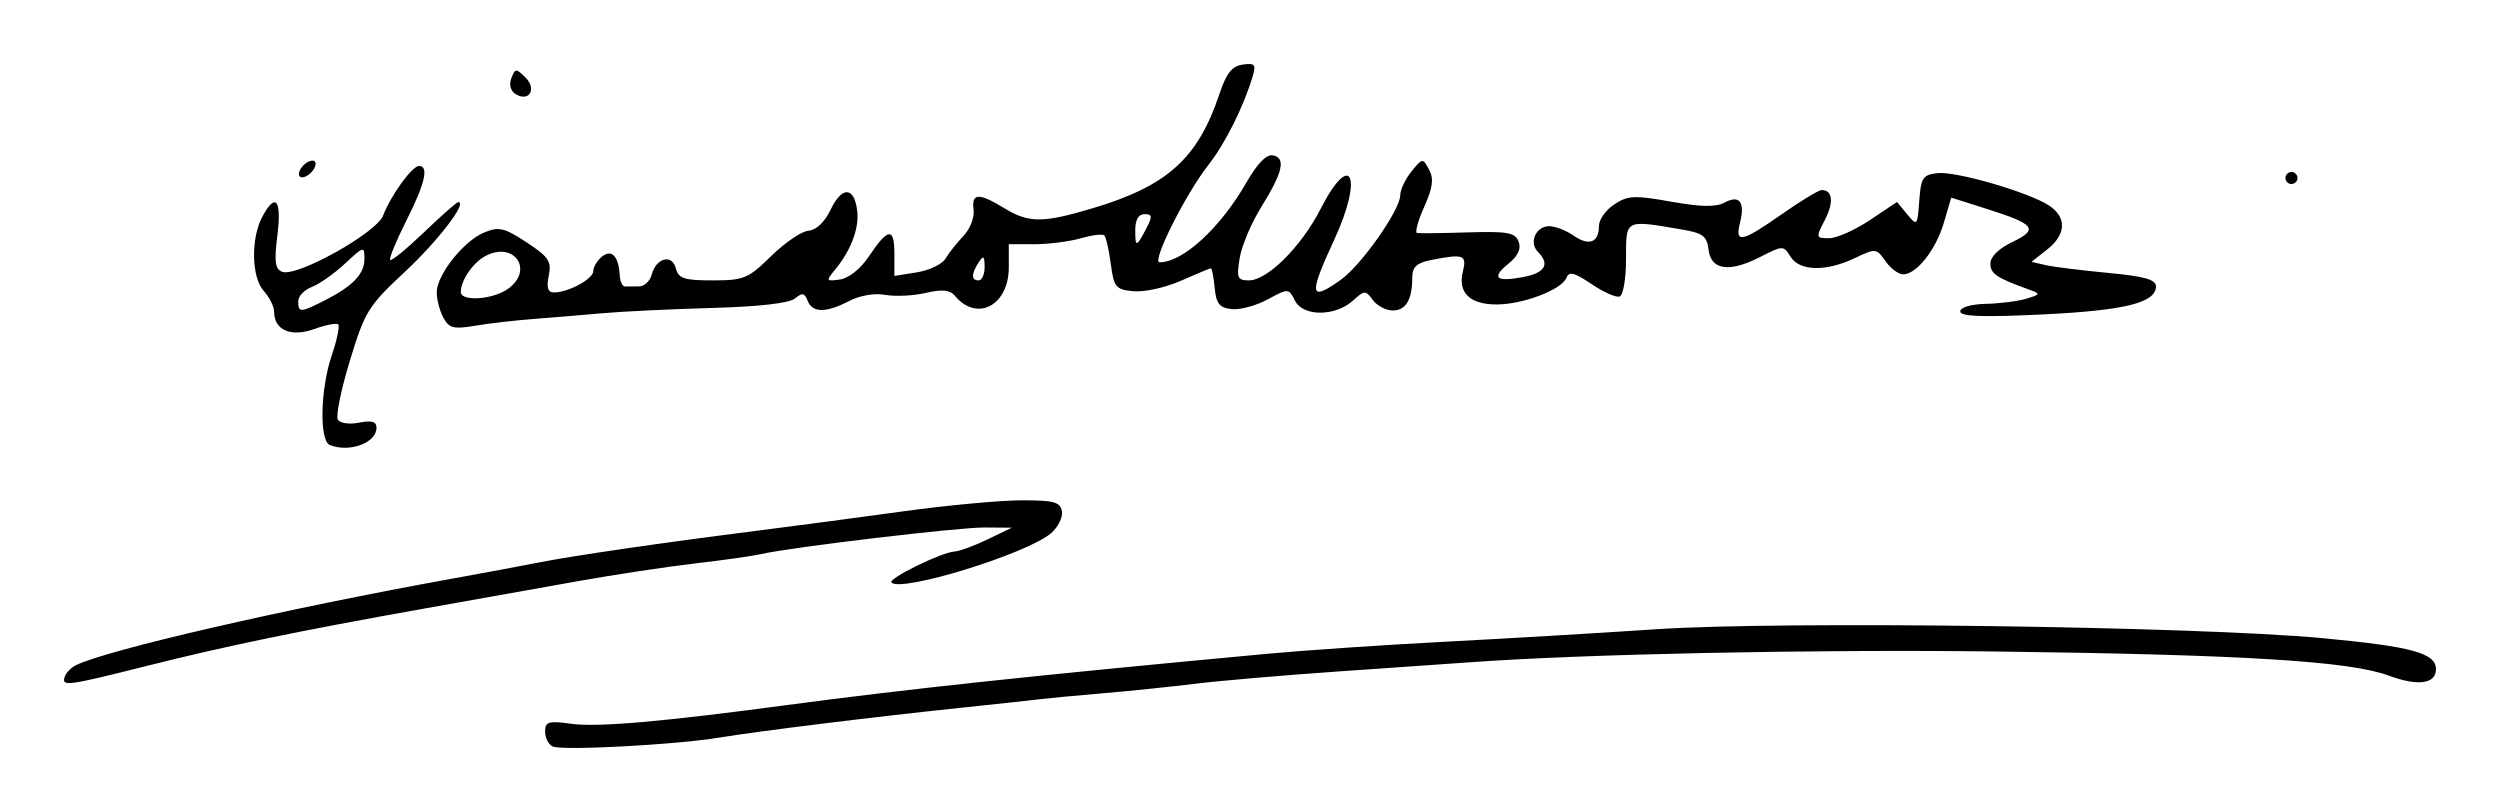
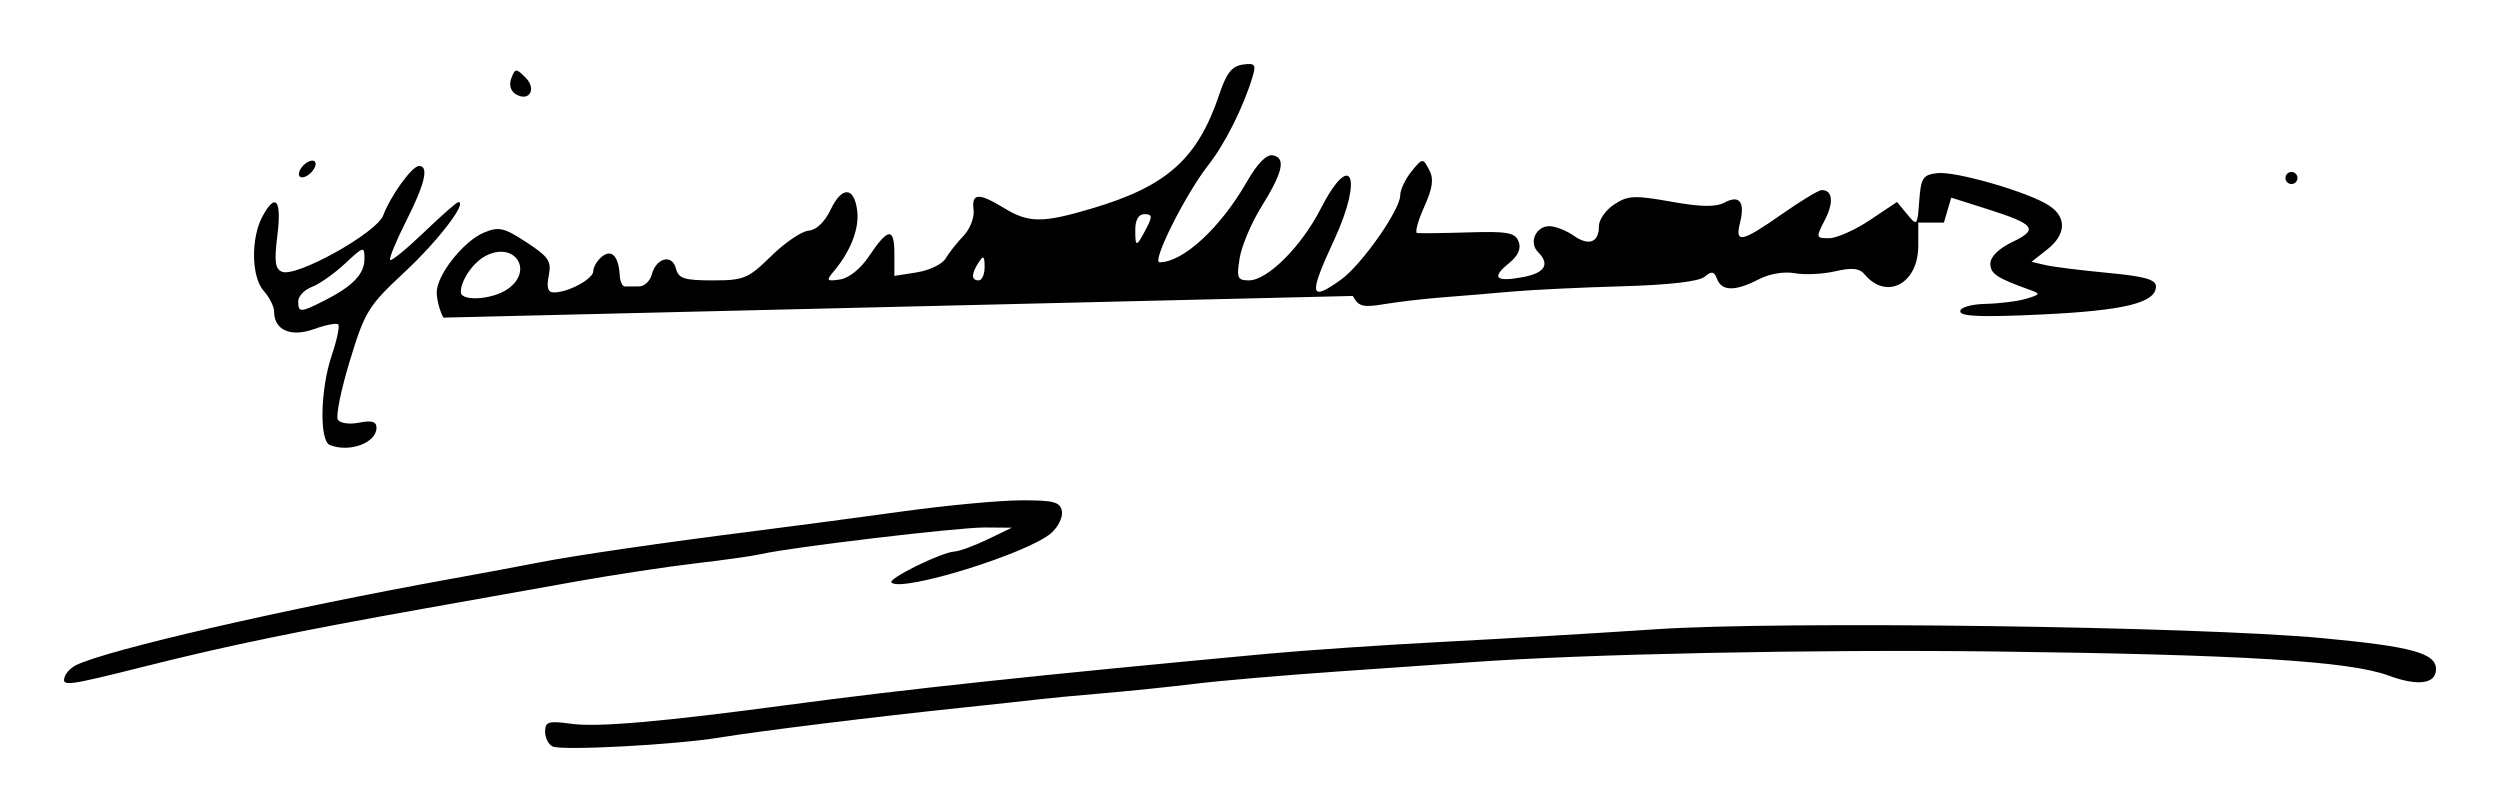
<svg xmlns="http://www.w3.org/2000/svg" xmlns:ns1="http://www.inkscape.org/namespaces/inkscape" xmlns:ns2="http://sodipodi.sourceforge.net/DTD/sodipodi-0.dtd" width="117.165mm" height="38.054mm" viewBox="0 0 415.152 134.836" id="svg3501" version="1.1" ns1:version="0.91 r13725" ns2:docname="Firma de Claudio Sánchez Albornoz.svg">
  <defs id="defs3503" />
  <ns2:namedview id="base" pagecolor="#ffffff" bordercolor="#666666" borderopacity="1.0" ns1:pageopacity="0.0" ns1:pageshadow="2" ns1:zoom="1.4" ns1:cx="195.52428" ns1:cy="-55.305734" ns1:document-units="px" ns1:current-layer="layer1" showgrid="false" fit-margin-top="3" fit-margin-right="3" fit-margin-bottom="3" fit-margin-left="3" ns1:window-width="1301" ns1:window-height="744" ns1:window-x="65" ns1:window-y="24" ns1:window-maximized="1" />
  <g ns1:label="Capa 1" ns1:groupmode="layer" id="layer1" transform="translate(-77.478,-352.089)">
-     <path style="fill:#000000" d="m 169.25,476.048 c -0.688,-0.312 -1.25,-1.421 -1.25,-2.465 0,-1.666 0.535,-1.824 4.38,-1.297 4.318,0.592 15.043,-0.34 35.62,-3.095 19.798,-2.651 41.938,-5.014 80,-8.542 6.325,-0.586 19.6,-1.485 29.5,-1.998 9.9,-0.513 25.65,-1.445 35,-2.071 20.923,-1.402 89.597,-0.485 110.604,1.476 14.867,1.388 18.896,2.488 18.896,5.157 0,2.458 -3.003,2.864 -7.864,1.062 -6.472,-2.399 -24.146,-3.483 -65.136,-3.997 -30.153,-0.378 -68.572,0.41 -87.5,1.795 -2.75,0.201 -12.425,0.876 -21.5,1.499 -9.075,0.623 -19.875,1.549 -24,2.056 -4.125,0.507 -11.1,1.227 -15.5,1.599 -4.4,0.372 -9.125,0.817 -10.5,0.989 -1.375,0.172 -7.225,0.807 -13,1.412 -14.502,1.518 -33.395,3.849 -40.099,4.948 -7.327,1.201 -26.052,2.197 -27.651,1.472 z M 88.226,464.469 c 0.216,-0.648 1.041,-1.504 1.833,-1.901 5.052,-2.534 34.916,-9.409 62.44,-14.374 4.95,-0.893 11.384,-2.093 14.298,-2.667 5.996,-1.181 20.456,-3.287 36.702,-5.344 6.05,-0.766 16.85,-2.2 24,-3.187 7.15,-0.986 15.917,-1.806 19.482,-1.821 5.47,-0.023 6.537,0.255 6.835,1.782 0.194,0.995 -0.613,2.647 -1.794,3.671 -3.906,3.388 -24.845,9.864 -26.509,8.2 -0.64,-0.64 8.269,-5.021 10.487,-5.156 0.825,-0.05 3.3,-0.961 5.5,-2.024 l 4,-1.932 -4.5,-0.033 c -4.351,-0.032 -32.294,3.293 -37.124,4.417 -1.307,0.304 -6.201,0.998 -10.876,1.541 -4.675,0.543 -13.45,1.87 -19.5,2.948 -6.05,1.078 -17.525,3.123 -25.5,4.545 -20.973,3.74 -32.942,6.214 -46.244,9.56 -13.186,3.317 -14.083,3.435 -13.53,1.776 z M 132.25,425.986 c -1.768,-0.713 -1.583,-9.287 0.322,-14.898 0.865,-2.546 1.348,-4.853 1.075,-5.127 -0.273,-0.273 -2.076,0.074 -4.006,0.772 -3.854,1.394 -6.641,0.186 -6.641,-2.879 0,-0.852 -0.779,-2.409 -1.731,-3.461 -2.038,-2.252 -2.157,-8.717 -0.226,-12.325 2.193,-4.097 3.236,-2.81 2.5,3.084 -0.549,4.392 -0.388,5.619 0.796,6.073 2.41,0.925 15.668,-6.464 16.762,-9.342 1.275,-3.353 4.812,-8.234 5.967,-8.234 1.675,0 0.986,2.951 -2.134,9.13 -1.686,3.34 -2.884,6.254 -2.661,6.477 0.222,0.222 2.753,-1.848 5.624,-4.601 2.871,-2.753 5.43,-5.005 5.687,-5.005 1.575,0 -3.373,6.456 -8.875,11.582 -6.076,5.66 -6.63,6.556 -9.13,14.751 -1.464,4.799 -2.363,9.207 -1.999,9.797 0.369,0.597 1.938,0.817 3.541,0.496 2.105,-0.421 2.879,-0.189 2.879,0.864 0,2.496 -4.512,4.154 -7.75,2.848 z m -0.95,-23.958 C 136.049,399.622 138,397.603 138,395.092 c 0,-2.17 -0.109,-2.144 -3.223,0.765 -1.773,1.656 -4.248,3.4 -5.5,3.876 -1.252,0.476 -2.277,1.552 -2.277,2.39 0,1.91 0.355,1.902 4.3,-0.096 z m 19.799,2.805 C 150.494,403.703 150,401.82 150,400.647 c 0,-2.902 4.454,-8.53 7.87,-9.945 2.452,-1.016 3.312,-0.817 7.041,1.624 3.696,2.42 4.176,3.14 3.693,5.552 -0.399,1.993 -0.153,2.771 0.874,2.771 2.386,0 6.522,-2.244 6.522,-3.538 0,-0.669 0.635,-1.744 1.411,-2.388 1.615,-1.341 2.8,-0.119 2.982,3.075 0.059,1.032 0.444,1.871 0.857,1.864 0.412,-0.007 1.467,-0.013 2.344,-0.013 0.876,0 1.821,-0.869 2.099,-1.931 0.734,-2.805 3.379,-3.512 4.017,-1.073 0.446,1.704 1.361,2.004 6.12,2.004 5.194,0 5.892,-0.291 9.722,-4.05 2.27,-2.228 5.06,-4.12 6.201,-4.206 1.287,-0.097 2.684,-1.436 3.682,-3.527 1.869,-3.919 3.923,-3.792 4.399,0.272 0.341,2.914 -1.075,6.603 -3.786,9.862 -1.435,1.725 -1.372,1.828 0.923,1.5 1.46,-0.209 3.418,-1.777 4.807,-3.852 C 224.953,389.905 226,389.793 226,394.195 l 0,3.714 3.75,-0.596 c 2.062,-0.328 4.2,-1.36 4.75,-2.293 0.55,-0.933 1.889,-2.626 2.976,-3.761 1.087,-1.135 1.842,-3.087 1.678,-4.338 -0.366,-2.797 0.832,-2.862 5.071,-0.277 4.096,2.497 6.383,2.503 14.673,0.034 12.449,-3.707 17.499,-8.263 21.097,-19.03 1.139,-3.408 2.072,-4.58 3.847,-4.832 2.037,-0.288 2.252,-0.027 1.643,2 -1.511,5.031 -4.578,11.161 -7.336,14.661 -3.771,4.785 -9.484,16.171 -8.115,16.171 3.893,0 10.094,-5.704 14.456,-13.299 1.813,-3.157 3.313,-4.685 4.383,-4.464 2.177,0.449 1.642,2.8 -1.952,8.581 -1.643,2.643 -3.256,6.465 -3.586,8.494 -0.534,3.291 -0.367,3.689 1.547,3.689 3.069,0 8.694,-5.612 11.897,-11.871 5.09,-9.944 7.118,-5.371 2.266,5.112 -4.29,9.269 -4.112,10.366 1.086,6.665 C 303.544,396.125 310,386.944 310,384.522 c 0,-0.909 0.838,-2.688 1.863,-3.953 1.831,-2.262 1.881,-2.267 2.929,-0.31 0.815,1.524 0.624,2.977 -0.814,6.19 -1.034,2.309 -1.564,4.259 -1.179,4.333 0.386,0.074 4.185,0.028 8.443,-0.102 6.598,-0.201 7.842,0.024 8.417,1.522 0.455,1.185 -0.078,2.367 -1.634,3.627 -2.948,2.387 -2.176,3.126 2.373,2.272 3.659,-0.686 4.516,-2.139 2.469,-4.186 -1.543,-1.543 -0.344,-4.267 1.879,-4.267 0.995,0 2.81,0.701 4.033,1.558 2.561,1.794 4.221,1.168 4.221,-1.594 0,-1.055 1.149,-2.671 2.554,-3.591 2.257,-1.479 3.353,-1.531 9.422,-0.446 4.976,0.889 7.424,0.93 8.885,0.148 2.492,-1.334 3.432,-0.093 2.561,3.38 -0.869,3.461 0.284,3.22 6.956,-1.454 3.141,-2.2 6.114,-4 6.607,-4 1.834,0 2.05,2.031 0.53,4.971 -1.522,2.944 -1.503,3.029 0.709,3.025 1.252,-0.002 4.301,-1.358 6.776,-3.012 l 4.5,-3.007 1.691,2.049 c 1.648,1.998 1.698,1.941 2,-2.238 0.275,-3.816 0.605,-4.322 2.995,-4.598 3.061,-0.354 15.16,3.151 18.553,5.374 2.989,1.959 2.864,4.817 -0.322,7.323 l -2.584,2.032 2.334,0.541 c 1.284,0.297 5.934,0.878 10.334,1.29 6.076,0.569 8,1.107 8,2.236 0,2.735 -5.166,4.013 -18.891,4.671 C 406.609,404.785 403,404.652 403,403.803 c 0,-0.677 1.761,-1.196 4.25,-1.255 2.337,-0.055 5.375,-0.443 6.75,-0.862 2.339,-0.714 2.372,-0.809 0.5,-1.482 -5.47,-1.967 -6.5,-2.656 -6.5,-4.35 0,-1.128 1.406,-2.507 3.646,-3.575 4.421,-2.108 3.774,-2.958 -4.172,-5.477 l -5.974,-1.894 -1.214,4.142 c -1.321,4.508 -4.54,8.597 -6.768,8.597 -0.772,0 -2.096,-0.988 -2.941,-2.195 -1.499,-2.14 -1.626,-2.152 -5.091,-0.5 -4.779,2.279 -9.162,2.185 -10.669,-0.228 -1.183,-1.894 -1.259,-1.893 -5.085,0.059 -5.114,2.609 -8.139,2.161 -8.536,-1.263 -0.259,-2.231 -0.935,-2.732 -4.5,-3.335 -9.469,-1.601 -9.196,-1.746 -9.196,4.87 0,3.318 -0.471,6.07 -1.074,6.275 -0.591,0.201 -2.694,-0.735 -4.674,-2.078 -2.821,-1.915 -3.715,-2.143 -4.132,-1.056 -0.76,1.98 -7.208,4.45 -11.619,4.45 -4.46,0 -6.474,-1.976 -5.593,-5.487 0.69,-2.75 0.094,-2.963 -5.282,-1.888 -2.41,0.482 -3.125,1.15 -3.125,2.918 0,3.669 -1.064,5.457 -3.247,5.457 -1.118,0 -2.604,-0.782 -3.303,-1.737 -1.202,-1.644 -1.378,-1.639 -3.294,0.095 -2.946,2.666 -8.266,2.685 -9.621,0.034 -1.07,-2.093 -1.102,-2.094 -4.556,-0.223 -1.913,1.037 -4.604,1.76 -5.979,1.607 -2.019,-0.224 -2.56,-0.903 -2.813,-3.527 -0.172,-1.788 -0.453,-3.25 -0.623,-3.25 -0.17,0 -2.406,0.927 -4.969,2.061 -2.563,1.134 -6.107,1.921 -7.877,1.75 -2.962,-0.286 -3.263,-0.648 -3.783,-4.542 -0.311,-2.327 -0.79,-4.457 -1.066,-4.733 -0.276,-0.276 -2.044,-0.059 -3.929,0.481 -1.885,0.541 -5.343,0.983 -7.684,0.983 l -4.257,0 0,3.845 c 0,6.331 -5.288,9.128 -8.939,4.728 -0.829,-0.999 -2.087,-1.125 -4.84,-0.486 -2.046,0.475 -5.074,0.62 -6.729,0.322 -1.781,-0.32 -4.229,0.096 -6,1.019 -3.838,2.001 -6.118,1.988 -6.896,-0.041 -0.501,-1.306 -0.902,-1.378 -2.107,-0.378 -0.945,0.784 -5.958,1.359 -13.738,1.575 -6.738,0.187 -14.95,0.581 -18.25,0.877 -3.3,0.295 -8.475,0.727 -11.5,0.958 -3.025,0.232 -7.368,0.736 -9.651,1.12 -3.567,0.6 -4.306,0.41 -5.25,-1.354 z m 10.679,-4.741 c 4.457,-3.122 1.107,-8.058 -3.717,-5.476 -2.055,1.1 -4.061,4.047 -4.061,5.967 0,1.609 5.253,1.278 7.777,-0.491 z m 79.207,-3.693 c -0.012,-1.819 -0.201,-1.963 -0.985,-0.75 -1.253,1.939 -1.253,3 0,3 0.55,0 0.993,-1.012 0.985,-2.25 z m 26.915,-6.5 c 0.97,-1.865 0.908,-2.25 -0.365,-2.25 -0.996,0 -1.535,0.936 -1.535,2.667 0,2.932 0.178,2.893 1.9,-0.417 z M 457,381.648 c 0,-0.55 0.45,-1 1,-1 0.55,0 1,0.45 1,1 0,0.55 -0.45,1 -1,1 -0.55,0 -1,-0.45 -1,-1 z m -329.812,-1.062 c 0.241,-0.722 1.028,-1.509 1.75,-1.75 0.75,-0.25 1.125,0.125 0.875,0.875 -0.241,0.722 -1.028,1.509 -1.75,1.75 -0.75,0.25 -1.125,-0.125 -0.875,-0.875 z m 35.908,-12.878 c -0.838,-0.518 -1.117,-1.562 -0.705,-2.636 0.638,-1.661 0.792,-1.669 2.353,-0.108 1.925,1.925 0.599,4.133 -1.648,2.744 z" id="path3524" ns1:connector-curvature="0" />
+     <path style="fill:#000000" d="m 169.25,476.048 c -0.688,-0.312 -1.25,-1.421 -1.25,-2.465 0,-1.666 0.535,-1.824 4.38,-1.297 4.318,0.592 15.043,-0.34 35.62,-3.095 19.798,-2.651 41.938,-5.014 80,-8.542 6.325,-0.586 19.6,-1.485 29.5,-1.998 9.9,-0.513 25.65,-1.445 35,-2.071 20.923,-1.402 89.597,-0.485 110.604,1.476 14.867,1.388 18.896,2.488 18.896,5.157 0,2.458 -3.003,2.864 -7.864,1.062 -6.472,-2.399 -24.146,-3.483 -65.136,-3.997 -30.153,-0.378 -68.572,0.41 -87.5,1.795 -2.75,0.201 -12.425,0.876 -21.5,1.499 -9.075,0.623 -19.875,1.549 -24,2.056 -4.125,0.507 -11.1,1.227 -15.5,1.599 -4.4,0.372 -9.125,0.817 -10.5,0.989 -1.375,0.172 -7.225,0.807 -13,1.412 -14.502,1.518 -33.395,3.849 -40.099,4.948 -7.327,1.201 -26.052,2.197 -27.651,1.472 z M 88.226,464.469 c 0.216,-0.648 1.041,-1.504 1.833,-1.901 5.052,-2.534 34.916,-9.409 62.44,-14.374 4.95,-0.893 11.384,-2.093 14.298,-2.667 5.996,-1.181 20.456,-3.287 36.702,-5.344 6.05,-0.766 16.85,-2.2 24,-3.187 7.15,-0.986 15.917,-1.806 19.482,-1.821 5.47,-0.023 6.537,0.255 6.835,1.782 0.194,0.995 -0.613,2.647 -1.794,3.671 -3.906,3.388 -24.845,9.864 -26.509,8.2 -0.64,-0.64 8.269,-5.021 10.487,-5.156 0.825,-0.05 3.3,-0.961 5.5,-2.024 l 4,-1.932 -4.5,-0.033 c -4.351,-0.032 -32.294,3.293 -37.124,4.417 -1.307,0.304 -6.201,0.998 -10.876,1.541 -4.675,0.543 -13.45,1.87 -19.5,2.948 -6.05,1.078 -17.525,3.123 -25.5,4.545 -20.973,3.74 -32.942,6.214 -46.244,9.56 -13.186,3.317 -14.083,3.435 -13.53,1.776 z M 132.25,425.986 c -1.768,-0.713 -1.583,-9.287 0.322,-14.898 0.865,-2.546 1.348,-4.853 1.075,-5.127 -0.273,-0.273 -2.076,0.074 -4.006,0.772 -3.854,1.394 -6.641,0.186 -6.641,-2.879 0,-0.852 -0.779,-2.409 -1.731,-3.461 -2.038,-2.252 -2.157,-8.717 -0.226,-12.325 2.193,-4.097 3.236,-2.81 2.5,3.084 -0.549,4.392 -0.388,5.619 0.796,6.073 2.41,0.925 15.668,-6.464 16.762,-9.342 1.275,-3.353 4.812,-8.234 5.967,-8.234 1.675,0 0.986,2.951 -2.134,9.13 -1.686,3.34 -2.884,6.254 -2.661,6.477 0.222,0.222 2.753,-1.848 5.624,-4.601 2.871,-2.753 5.43,-5.005 5.687,-5.005 1.575,0 -3.373,6.456 -8.875,11.582 -6.076,5.66 -6.63,6.556 -9.13,14.751 -1.464,4.799 -2.363,9.207 -1.999,9.797 0.369,0.597 1.938,0.817 3.541,0.496 2.105,-0.421 2.879,-0.189 2.879,0.864 0,2.496 -4.512,4.154 -7.75,2.848 z m -0.95,-23.958 C 136.049,399.622 138,397.603 138,395.092 c 0,-2.17 -0.109,-2.144 -3.223,0.765 -1.773,1.656 -4.248,3.4 -5.5,3.876 -1.252,0.476 -2.277,1.552 -2.277,2.39 0,1.91 0.355,1.902 4.3,-0.096 z m 19.799,2.805 C 150.494,403.703 150,401.82 150,400.647 c 0,-2.902 4.454,-8.53 7.87,-9.945 2.452,-1.016 3.312,-0.817 7.041,1.624 3.696,2.42 4.176,3.14 3.693,5.552 -0.399,1.993 -0.153,2.771 0.874,2.771 2.386,0 6.522,-2.244 6.522,-3.538 0,-0.669 0.635,-1.744 1.411,-2.388 1.615,-1.341 2.8,-0.119 2.982,3.075 0.059,1.032 0.444,1.871 0.857,1.864 0.412,-0.007 1.467,-0.013 2.344,-0.013 0.876,0 1.821,-0.869 2.099,-1.931 0.734,-2.805 3.379,-3.512 4.017,-1.073 0.446,1.704 1.361,2.004 6.12,2.004 5.194,0 5.892,-0.291 9.722,-4.05 2.27,-2.228 5.06,-4.12 6.201,-4.206 1.287,-0.097 2.684,-1.436 3.682,-3.527 1.869,-3.919 3.923,-3.792 4.399,0.272 0.341,2.914 -1.075,6.603 -3.786,9.862 -1.435,1.725 -1.372,1.828 0.923,1.5 1.46,-0.209 3.418,-1.777 4.807,-3.852 C 224.953,389.905 226,389.793 226,394.195 l 0,3.714 3.75,-0.596 c 2.062,-0.328 4.2,-1.36 4.75,-2.293 0.55,-0.933 1.889,-2.626 2.976,-3.761 1.087,-1.135 1.842,-3.087 1.678,-4.338 -0.366,-2.797 0.832,-2.862 5.071,-0.277 4.096,2.497 6.383,2.503 14.673,0.034 12.449,-3.707 17.499,-8.263 21.097,-19.03 1.139,-3.408 2.072,-4.58 3.847,-4.832 2.037,-0.288 2.252,-0.027 1.643,2 -1.511,5.031 -4.578,11.161 -7.336,14.661 -3.771,4.785 -9.484,16.171 -8.115,16.171 3.893,0 10.094,-5.704 14.456,-13.299 1.813,-3.157 3.313,-4.685 4.383,-4.464 2.177,0.449 1.642,2.8 -1.952,8.581 -1.643,2.643 -3.256,6.465 -3.586,8.494 -0.534,3.291 -0.367,3.689 1.547,3.689 3.069,0 8.694,-5.612 11.897,-11.871 5.09,-9.944 7.118,-5.371 2.266,5.112 -4.29,9.269 -4.112,10.366 1.086,6.665 C 303.544,396.125 310,386.944 310,384.522 c 0,-0.909 0.838,-2.688 1.863,-3.953 1.831,-2.262 1.881,-2.267 2.929,-0.31 0.815,1.524 0.624,2.977 -0.814,6.19 -1.034,2.309 -1.564,4.259 -1.179,4.333 0.386,0.074 4.185,0.028 8.443,-0.102 6.598,-0.201 7.842,0.024 8.417,1.522 0.455,1.185 -0.078,2.367 -1.634,3.627 -2.948,2.387 -2.176,3.126 2.373,2.272 3.659,-0.686 4.516,-2.139 2.469,-4.186 -1.543,-1.543 -0.344,-4.267 1.879,-4.267 0.995,0 2.81,0.701 4.033,1.558 2.561,1.794 4.221,1.168 4.221,-1.594 0,-1.055 1.149,-2.671 2.554,-3.591 2.257,-1.479 3.353,-1.531 9.422,-0.446 4.976,0.889 7.424,0.93 8.885,0.148 2.492,-1.334 3.432,-0.093 2.561,3.38 -0.869,3.461 0.284,3.22 6.956,-1.454 3.141,-2.2 6.114,-4 6.607,-4 1.834,0 2.05,2.031 0.53,4.971 -1.522,2.944 -1.503,3.029 0.709,3.025 1.252,-0.002 4.301,-1.358 6.776,-3.012 l 4.5,-3.007 1.691,2.049 c 1.648,1.998 1.698,1.941 2,-2.238 0.275,-3.816 0.605,-4.322 2.995,-4.598 3.061,-0.354 15.16,3.151 18.553,5.374 2.989,1.959 2.864,4.817 -0.322,7.323 l -2.584,2.032 2.334,0.541 c 1.284,0.297 5.934,0.878 10.334,1.29 6.076,0.569 8,1.107 8,2.236 0,2.735 -5.166,4.013 -18.891,4.671 C 406.609,404.785 403,404.652 403,403.803 c 0,-0.677 1.761,-1.196 4.25,-1.255 2.337,-0.055 5.375,-0.443 6.75,-0.862 2.339,-0.714 2.372,-0.809 0.5,-1.482 -5.47,-1.967 -6.5,-2.656 -6.5,-4.35 0,-1.128 1.406,-2.507 3.646,-3.575 4.421,-2.108 3.774,-2.958 -4.172,-5.477 l -5.974,-1.894 -1.214,4.142 l -4.257,0 0,3.845 c 0,6.331 -5.288,9.128 -8.939,4.728 -0.829,-0.999 -2.087,-1.125 -4.84,-0.486 -2.046,0.475 -5.074,0.62 -6.729,0.322 -1.781,-0.32 -4.229,0.096 -6,1.019 -3.838,2.001 -6.118,1.988 -6.896,-0.041 -0.501,-1.306 -0.902,-1.378 -2.107,-0.378 -0.945,0.784 -5.958,1.359 -13.738,1.575 -6.738,0.187 -14.95,0.581 -18.25,0.877 -3.3,0.295 -8.475,0.727 -11.5,0.958 -3.025,0.232 -7.368,0.736 -9.651,1.12 -3.567,0.6 -4.306,0.41 -5.25,-1.354 z m 10.679,-4.741 c 4.457,-3.122 1.107,-8.058 -3.717,-5.476 -2.055,1.1 -4.061,4.047 -4.061,5.967 0,1.609 5.253,1.278 7.777,-0.491 z m 79.207,-3.693 c -0.012,-1.819 -0.201,-1.963 -0.985,-0.75 -1.253,1.939 -1.253,3 0,3 0.55,0 0.993,-1.012 0.985,-2.25 z m 26.915,-6.5 c 0.97,-1.865 0.908,-2.25 -0.365,-2.25 -0.996,0 -1.535,0.936 -1.535,2.667 0,2.932 0.178,2.893 1.9,-0.417 z M 457,381.648 c 0,-0.55 0.45,-1 1,-1 0.55,0 1,0.45 1,1 0,0.55 -0.45,1 -1,1 -0.55,0 -1,-0.45 -1,-1 z m -329.812,-1.062 c 0.241,-0.722 1.028,-1.509 1.75,-1.75 0.75,-0.25 1.125,0.125 0.875,0.875 -0.241,0.722 -1.028,1.509 -1.75,1.75 -0.75,0.25 -1.125,-0.125 -0.875,-0.875 z m 35.908,-12.878 c -0.838,-0.518 -1.117,-1.562 -0.705,-2.636 0.638,-1.661 0.792,-1.669 2.353,-0.108 1.925,1.925 0.599,4.133 -1.648,2.744 z" id="path3524" ns1:connector-curvature="0" />
  </g>
</svg>